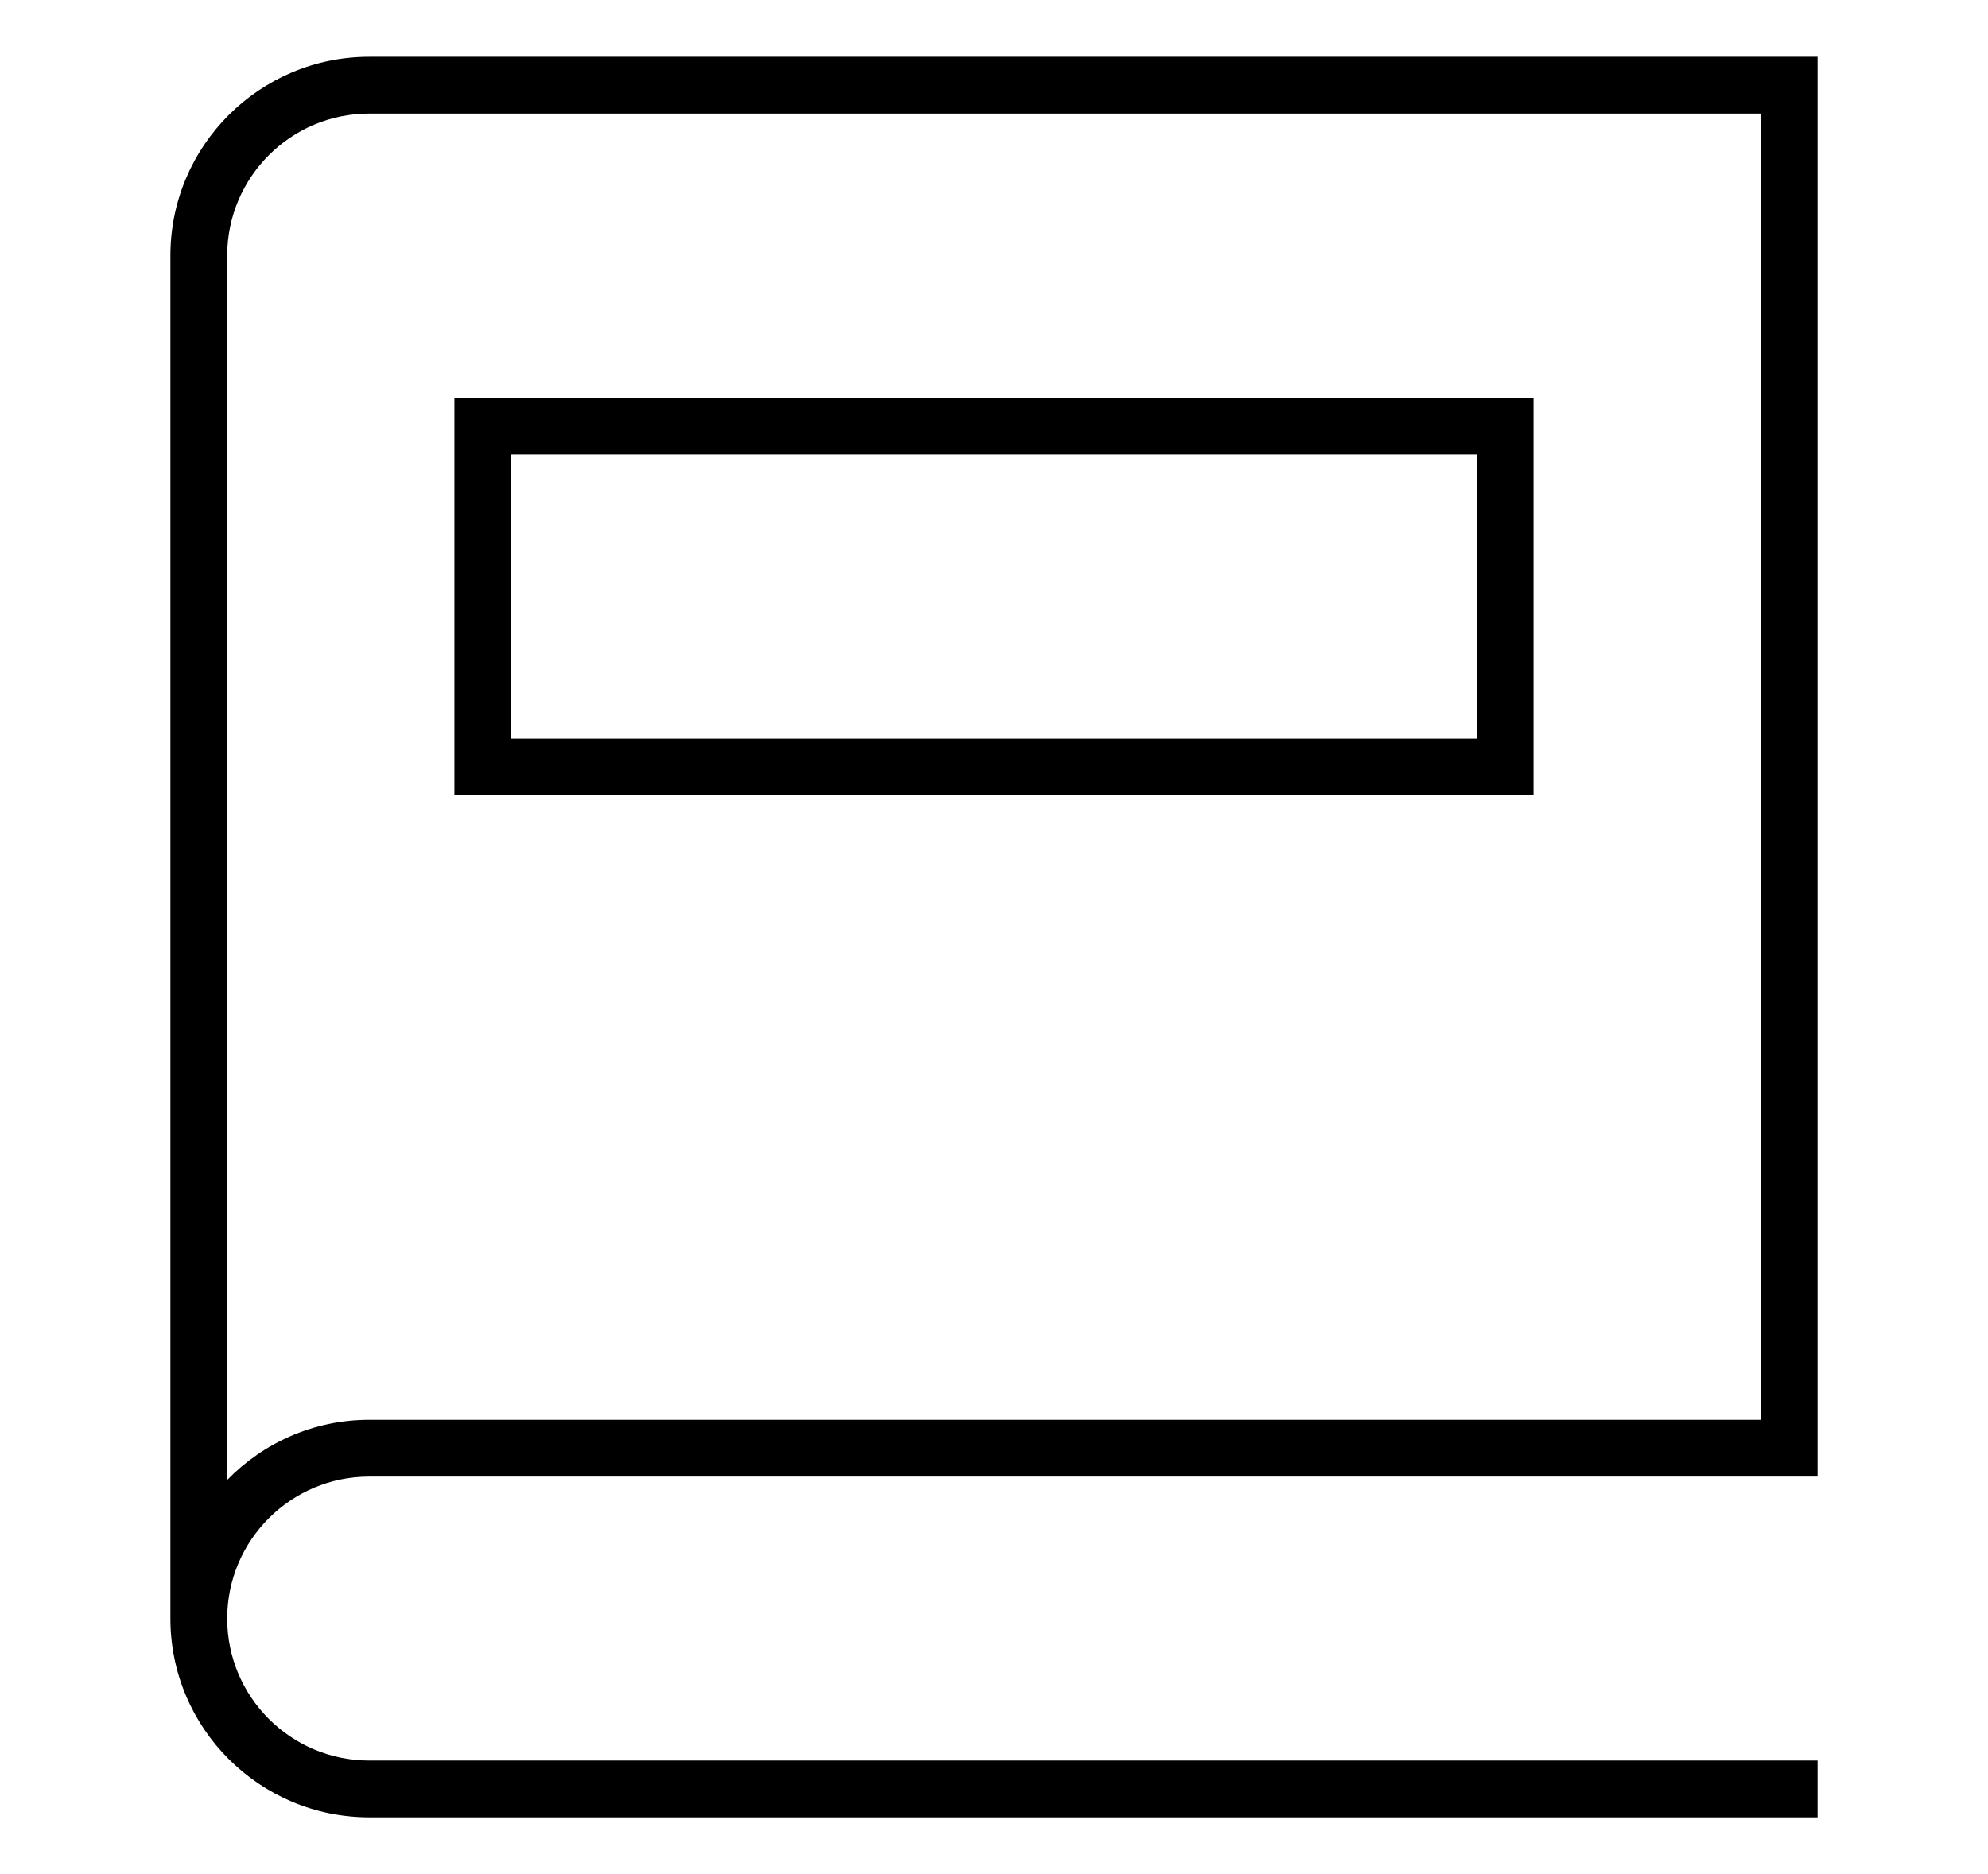
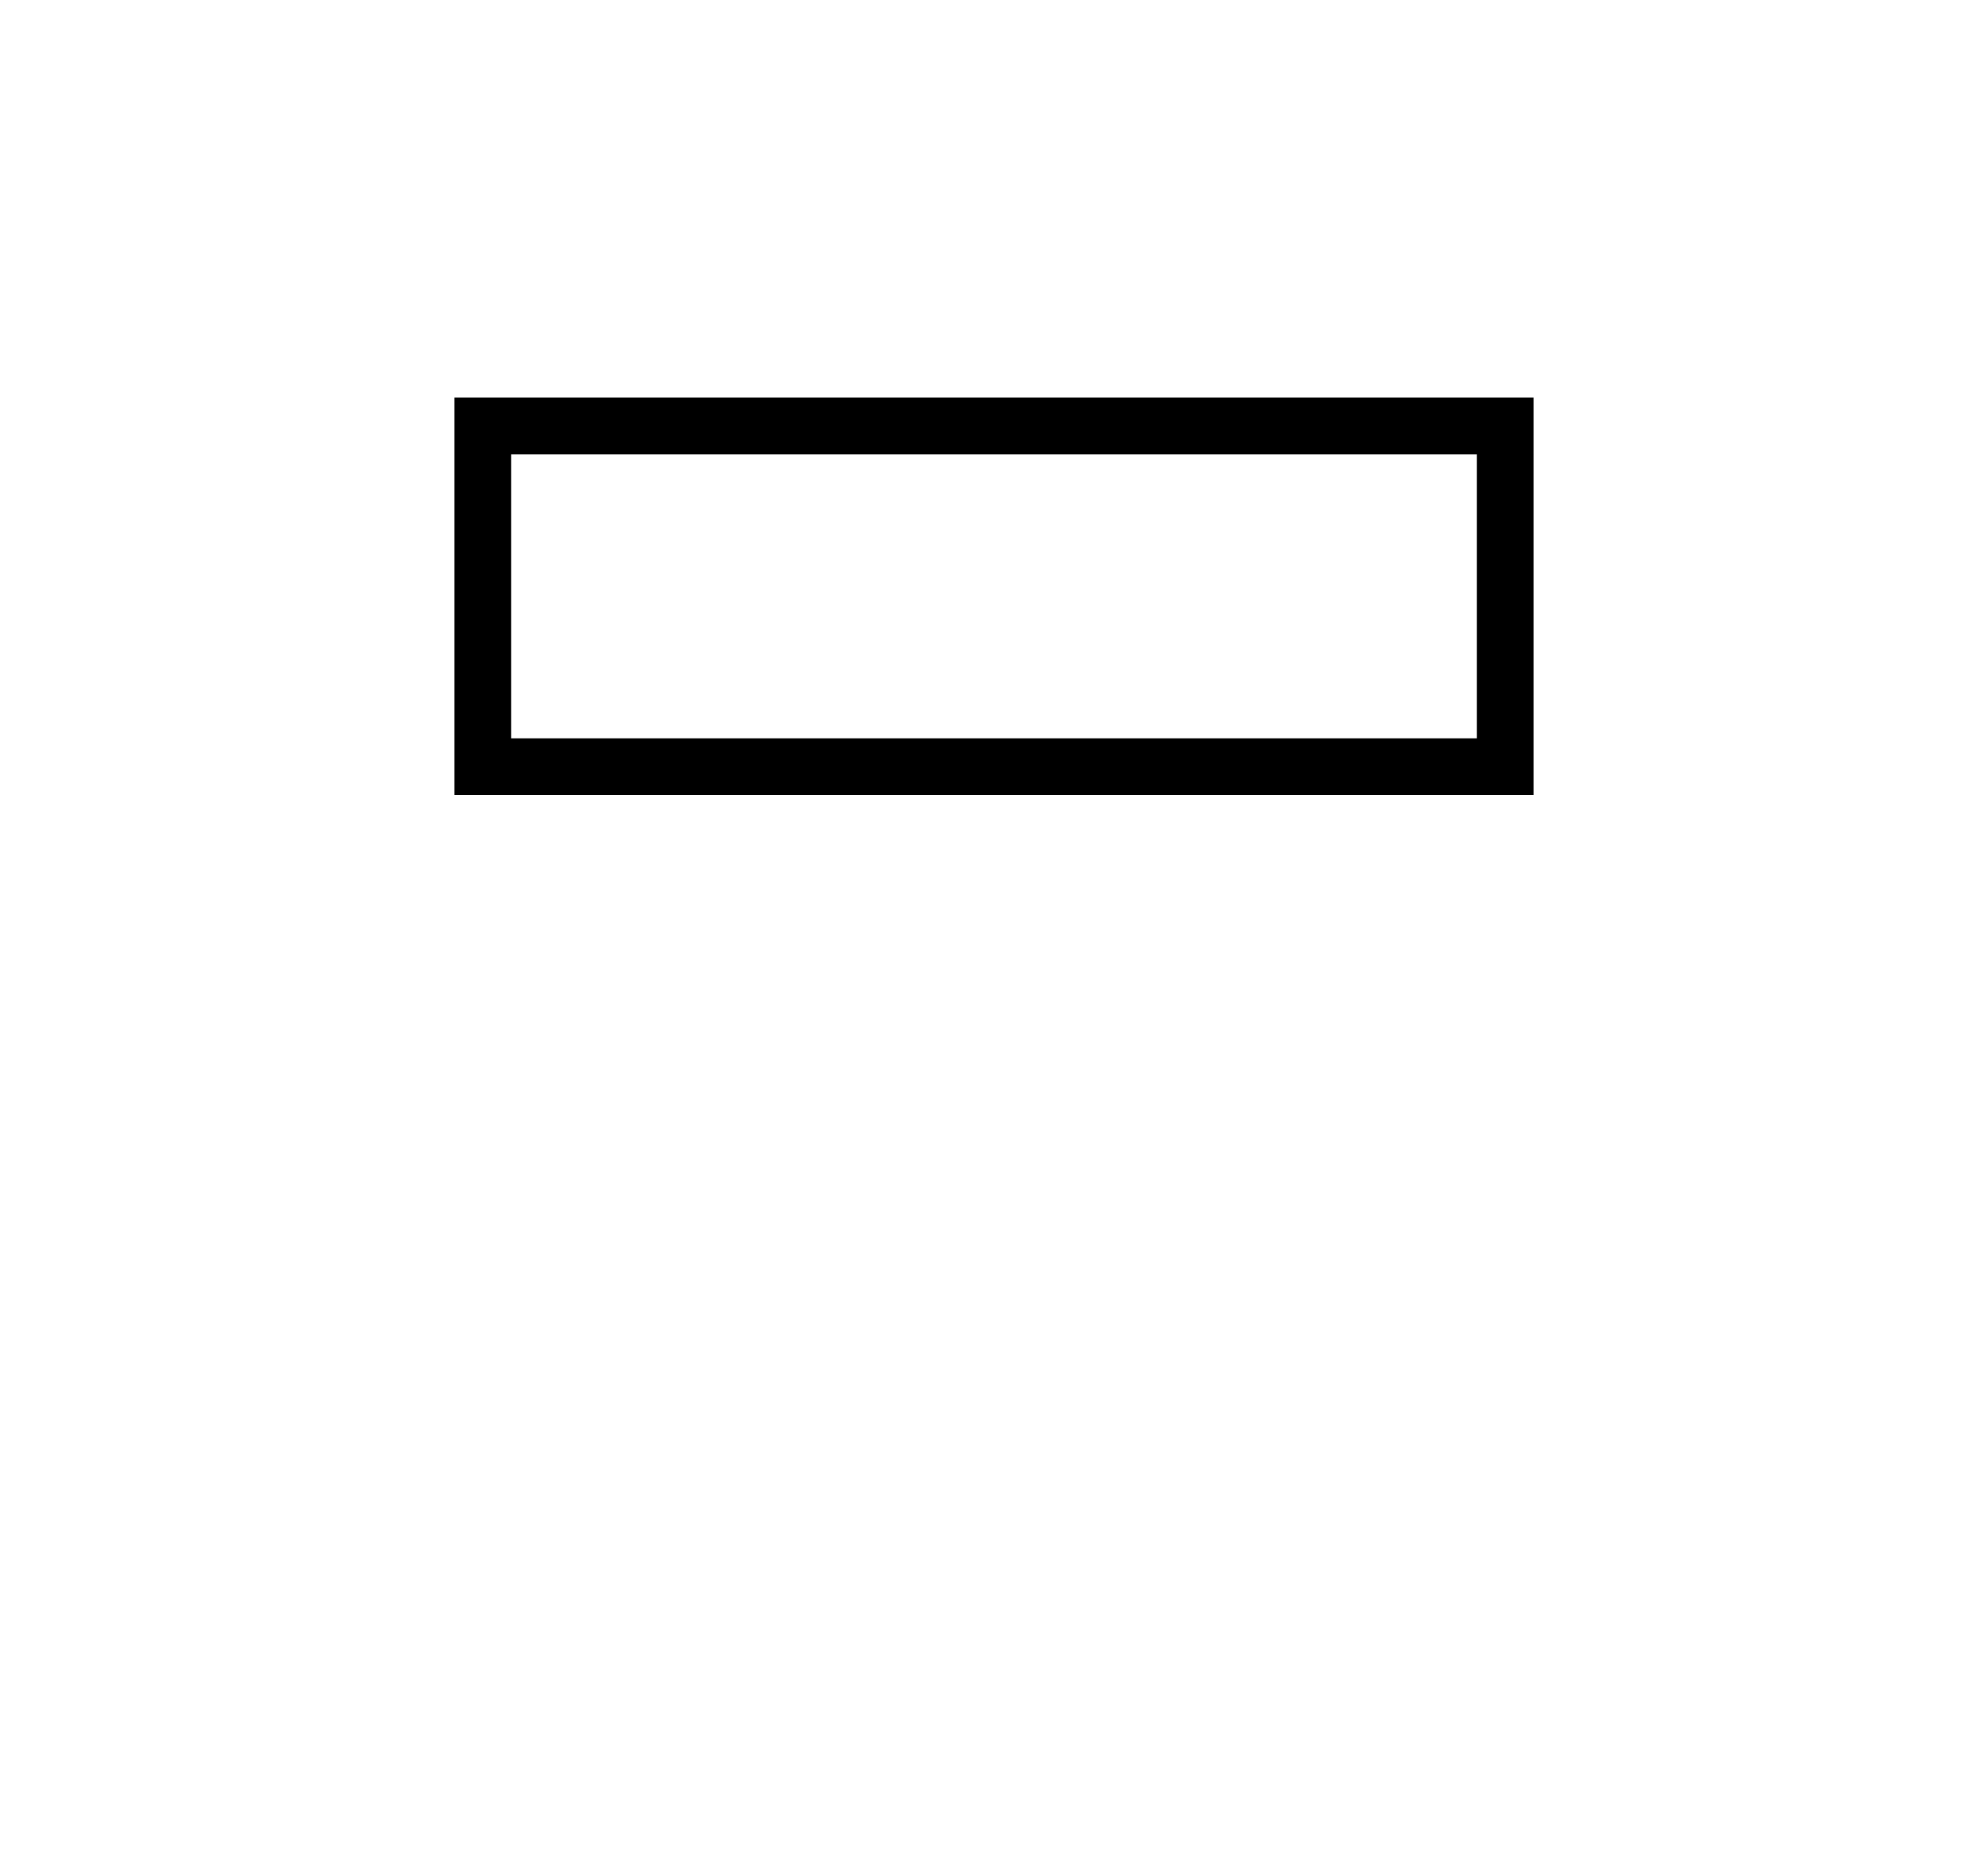
<svg xmlns="http://www.w3.org/2000/svg" width="35" height="33" viewBox="0 0 35 33">
  <path d="M27,14H8V7h19V14z M9,13h17V8H9V13z" />
-   <path d="M6.5,1C4.57,1,3,2.57,3,4.5v24C3,30.43,4.57,32,6.5,32H32v-1H6.5C5.121,31,4,29.879,4,28.5S5.121,26,6.5,26 H32v-0.5V25V1H6.5z M6.5,25c-0.979,0-1.864,0.407-2.5,1.059V4.5C4,3.121,5.121,2,6.5,2H31v23H6.5z" />
</svg>